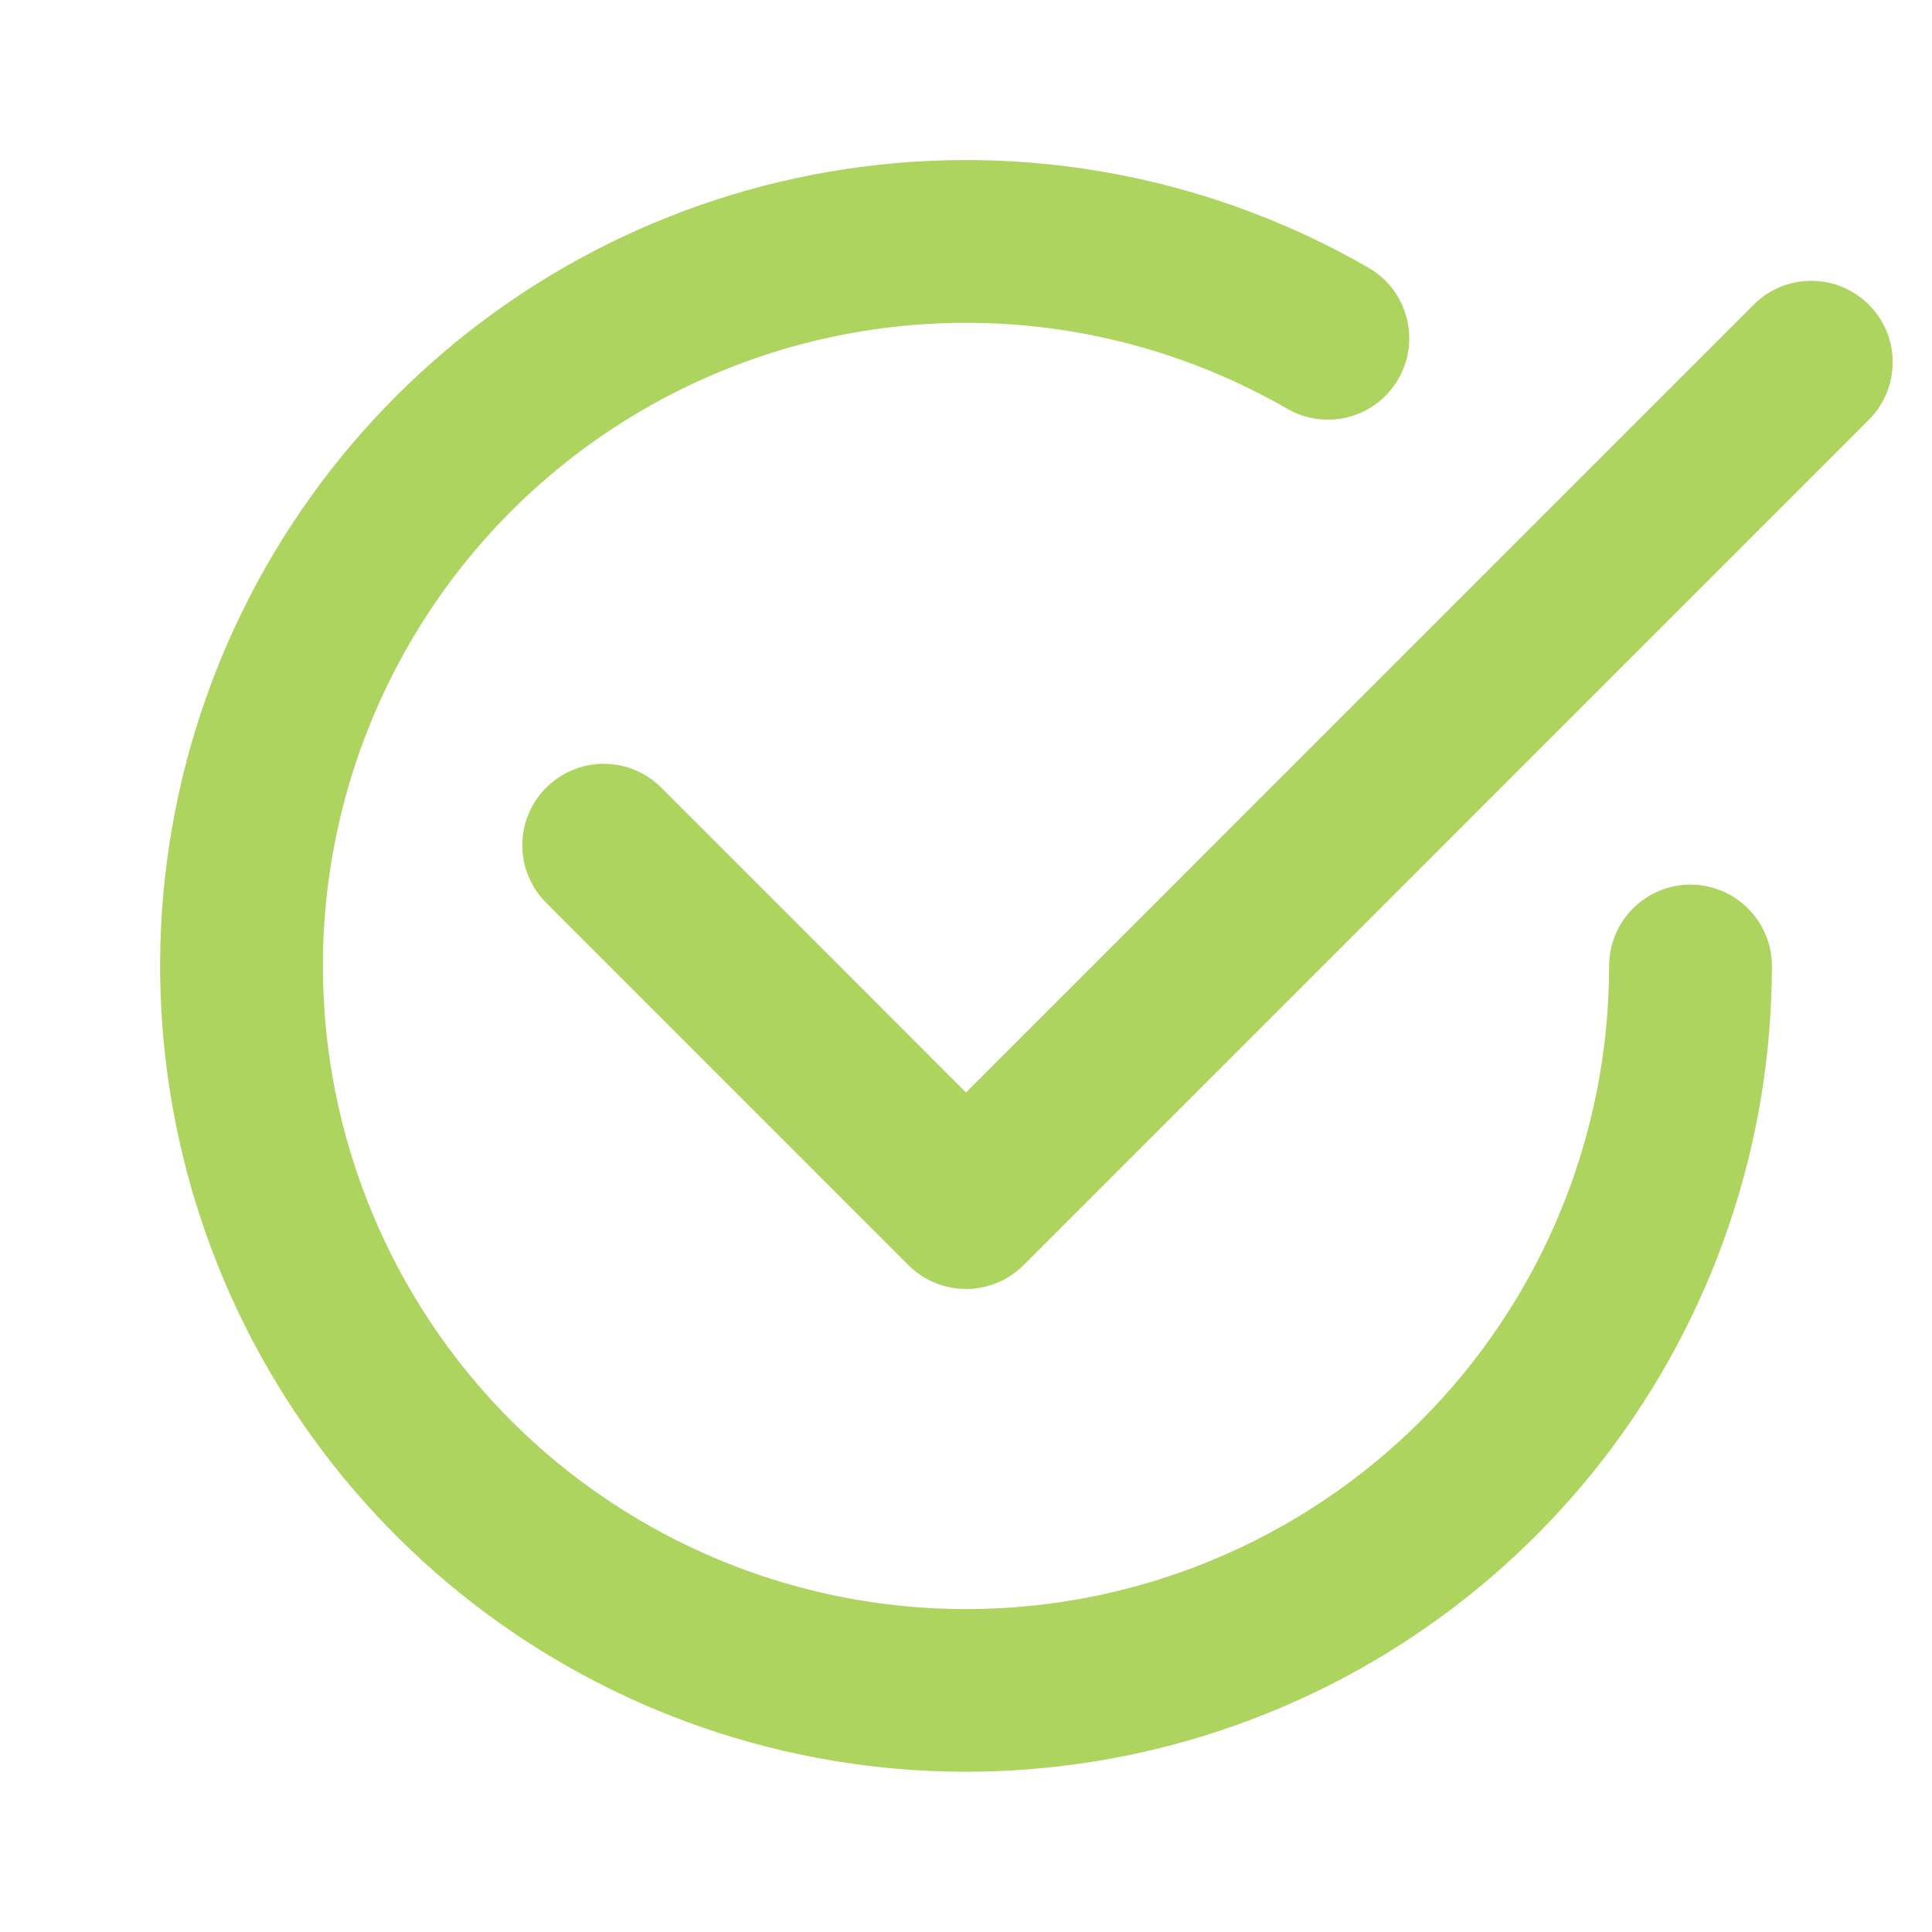
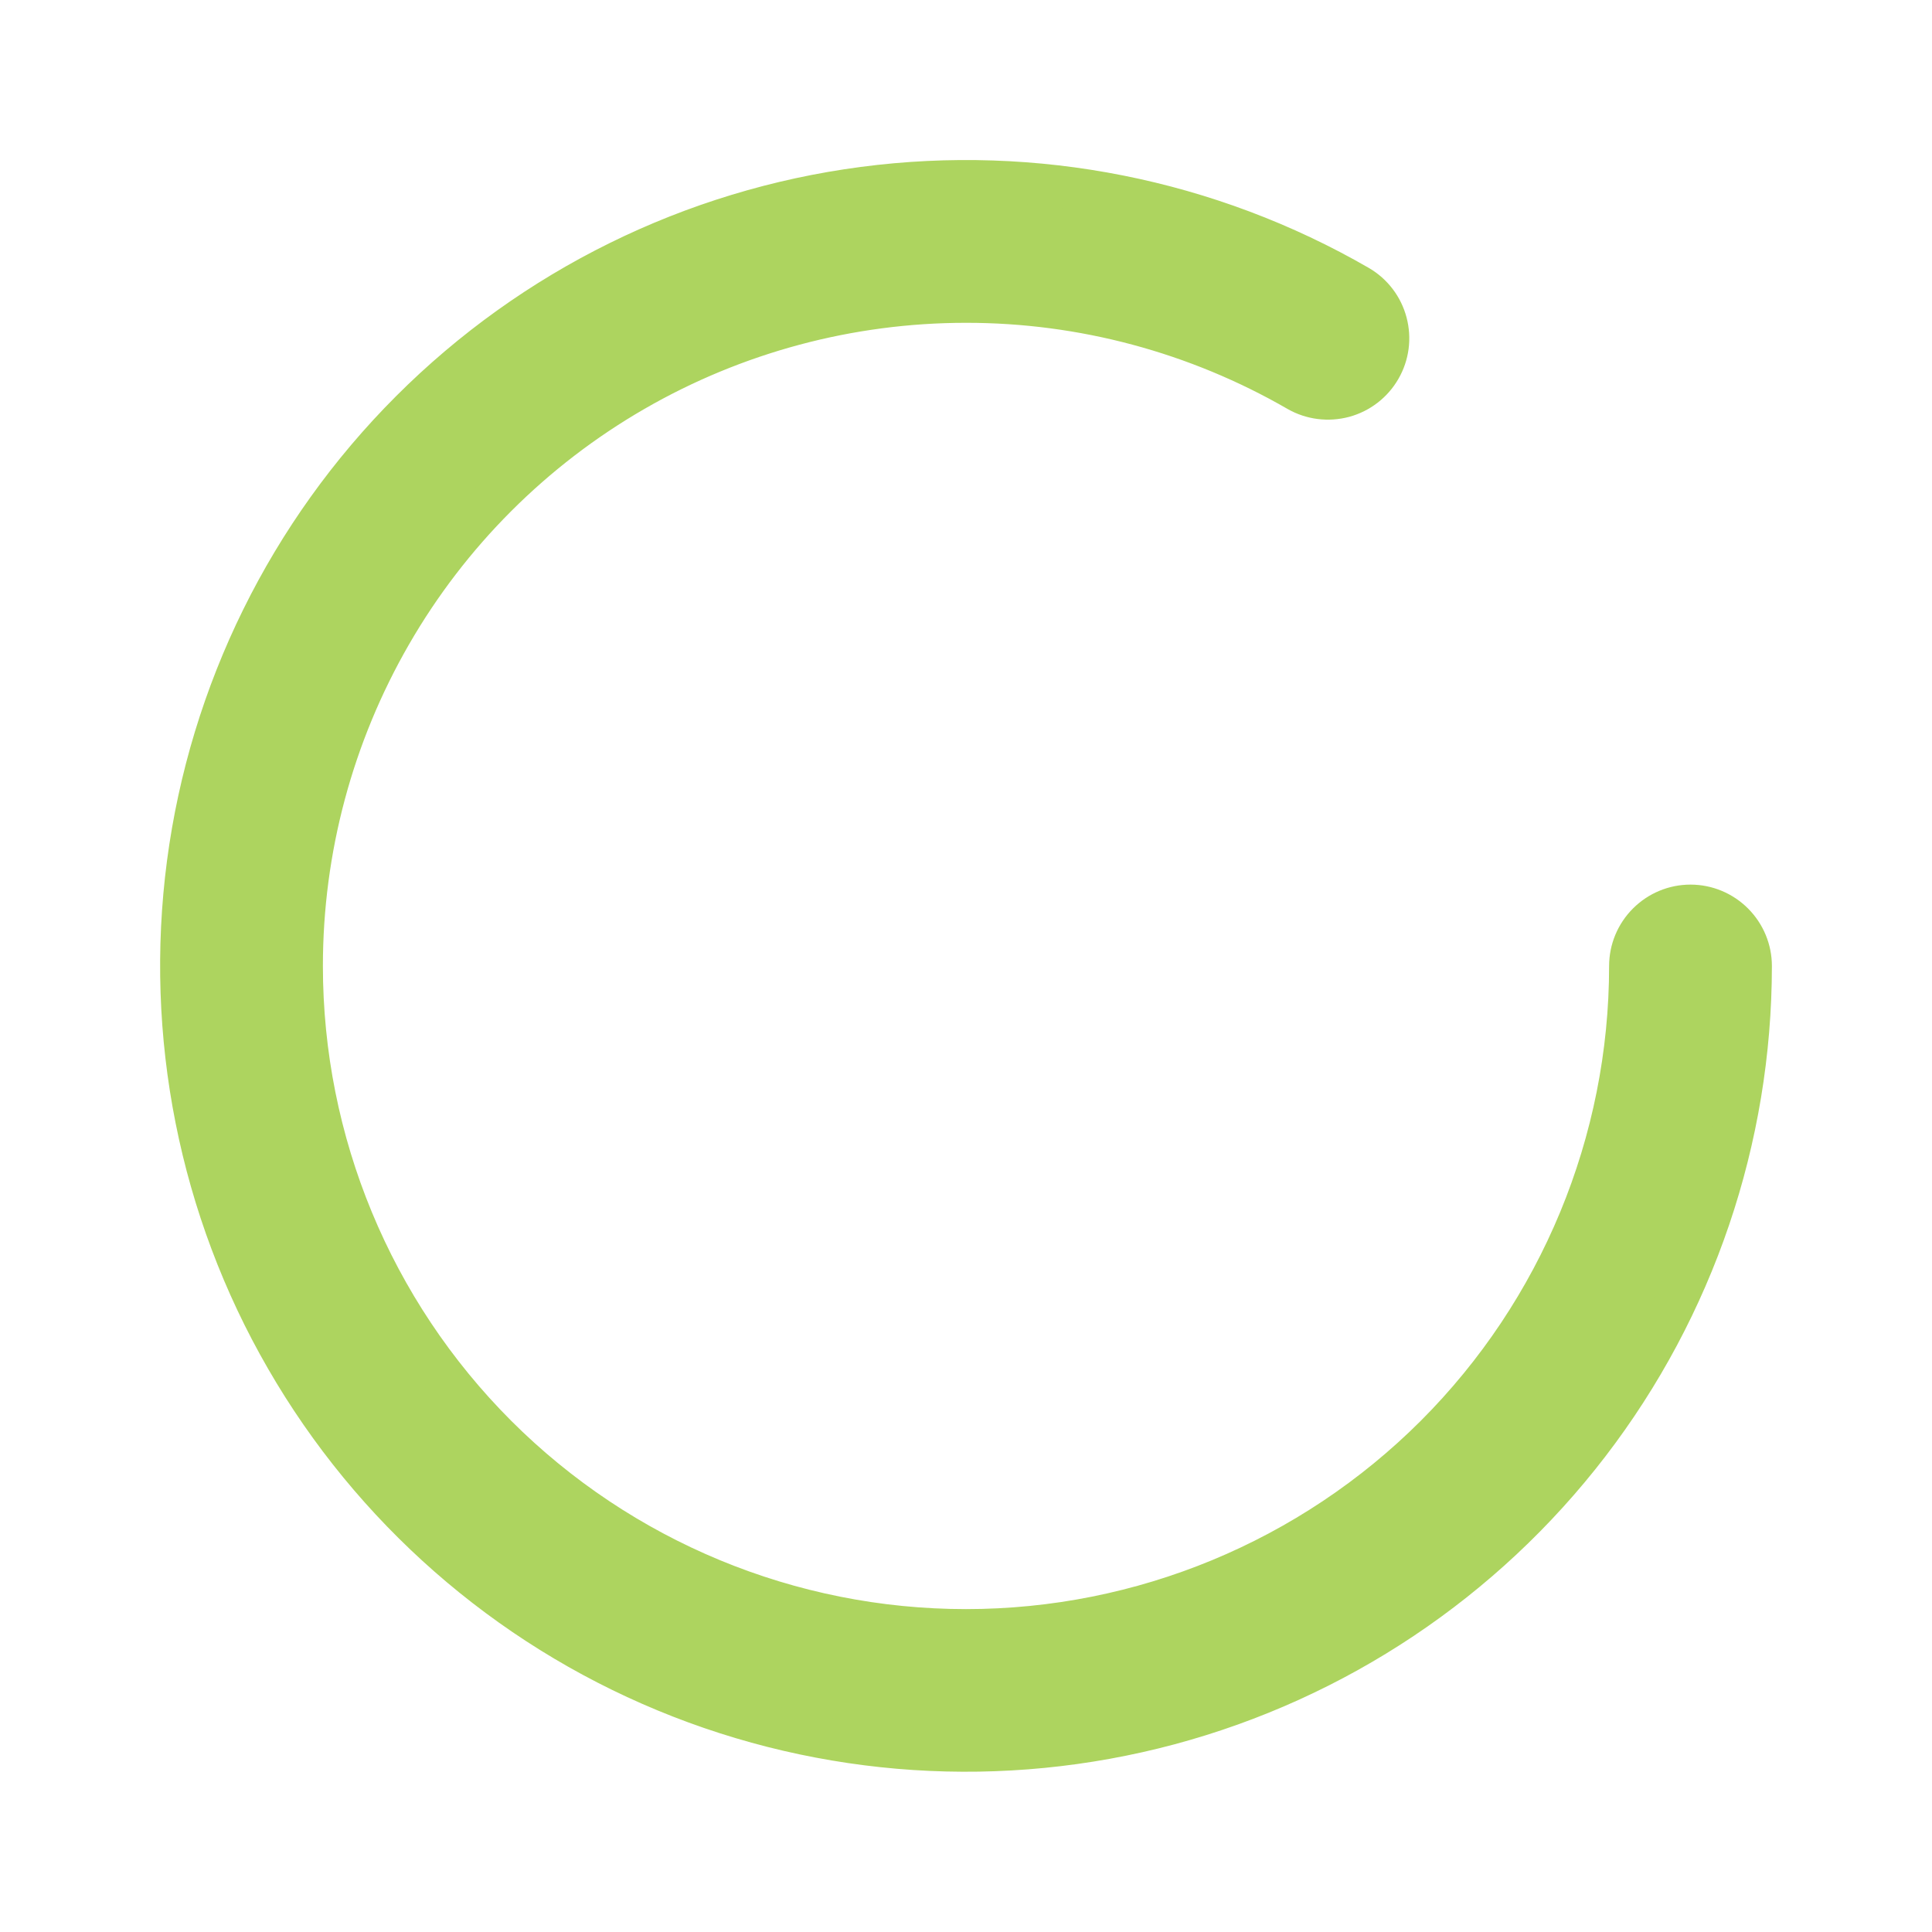
<svg xmlns="http://www.w3.org/2000/svg" width="23" height="23" viewBox="0 0 23 23" fill="none">
  <path d="M3.594 11.5C3.594 10.112 3.959 8.749 4.653 7.546C5.346 6.344 6.344 5.346 7.546 4.652C8.748 3.958 10.112 3.593 11.5 3.593C12.888 3.592 14.251 3.958 15.453 4.652C15.618 4.746 15.813 4.77 15.997 4.721C16.18 4.671 16.336 4.551 16.431 4.386C16.526 4.222 16.552 4.027 16.503 3.843C16.455 3.66 16.336 3.503 16.172 3.407C14.391 2.378 12.32 1.967 10.281 2.235C8.241 2.503 6.348 3.437 4.893 4.892C3.439 6.346 2.505 8.24 2.236 10.279C1.968 12.318 2.379 14.389 3.408 16.17C4.436 17.951 6.023 19.344 7.924 20.131C9.824 20.918 11.931 21.056 13.918 20.524C15.904 19.992 17.66 18.819 18.912 17.188C20.165 15.556 20.843 13.557 20.844 11.5C20.844 11.309 20.768 11.127 20.633 10.992C20.498 10.857 20.316 10.781 20.125 10.781C19.934 10.781 19.752 10.857 19.617 10.992C19.482 11.127 19.406 11.309 19.406 11.5C19.406 13.597 18.573 15.608 17.091 17.091C15.608 18.573 13.597 19.406 11.5 19.406C9.403 19.406 7.392 18.573 5.909 17.091C4.427 15.608 3.594 13.597 3.594 11.5Z" fill="#ADD45F" stroke="#ADD45F" stroke-width="0.5" />
-   <path d="M22.071 4.821C22.138 4.755 22.191 4.675 22.227 4.588C22.264 4.501 22.282 4.407 22.282 4.312C22.282 4.218 22.264 4.124 22.227 4.037C22.191 3.95 22.138 3.87 22.071 3.804C22.005 3.737 21.925 3.684 21.838 3.648C21.75 3.611 21.657 3.593 21.562 3.593C21.468 3.593 21.374 3.611 21.287 3.648C21.2 3.684 21.12 3.737 21.054 3.804L11.5 13.359L7.696 9.554C7.629 9.487 7.55 9.434 7.463 9.398C7.376 9.361 7.282 9.343 7.187 9.343C7.093 9.343 6.999 9.361 6.912 9.398C6.825 9.434 6.745 9.487 6.679 9.554C6.612 9.62 6.559 9.7 6.523 9.787C6.486 9.874 6.468 9.968 6.468 10.062C6.468 10.157 6.486 10.251 6.523 10.338C6.559 10.425 6.612 10.505 6.679 10.571L10.991 14.884C11.058 14.951 11.137 15.004 11.225 15.04C11.312 15.076 11.405 15.095 11.5 15.095C11.595 15.095 11.688 15.076 11.775 15.04C11.863 15.004 11.942 14.951 12.009 14.884L22.071 4.821Z" fill="#ADD45F" stroke="#ADD45F" stroke-width="0.5" />
</svg>